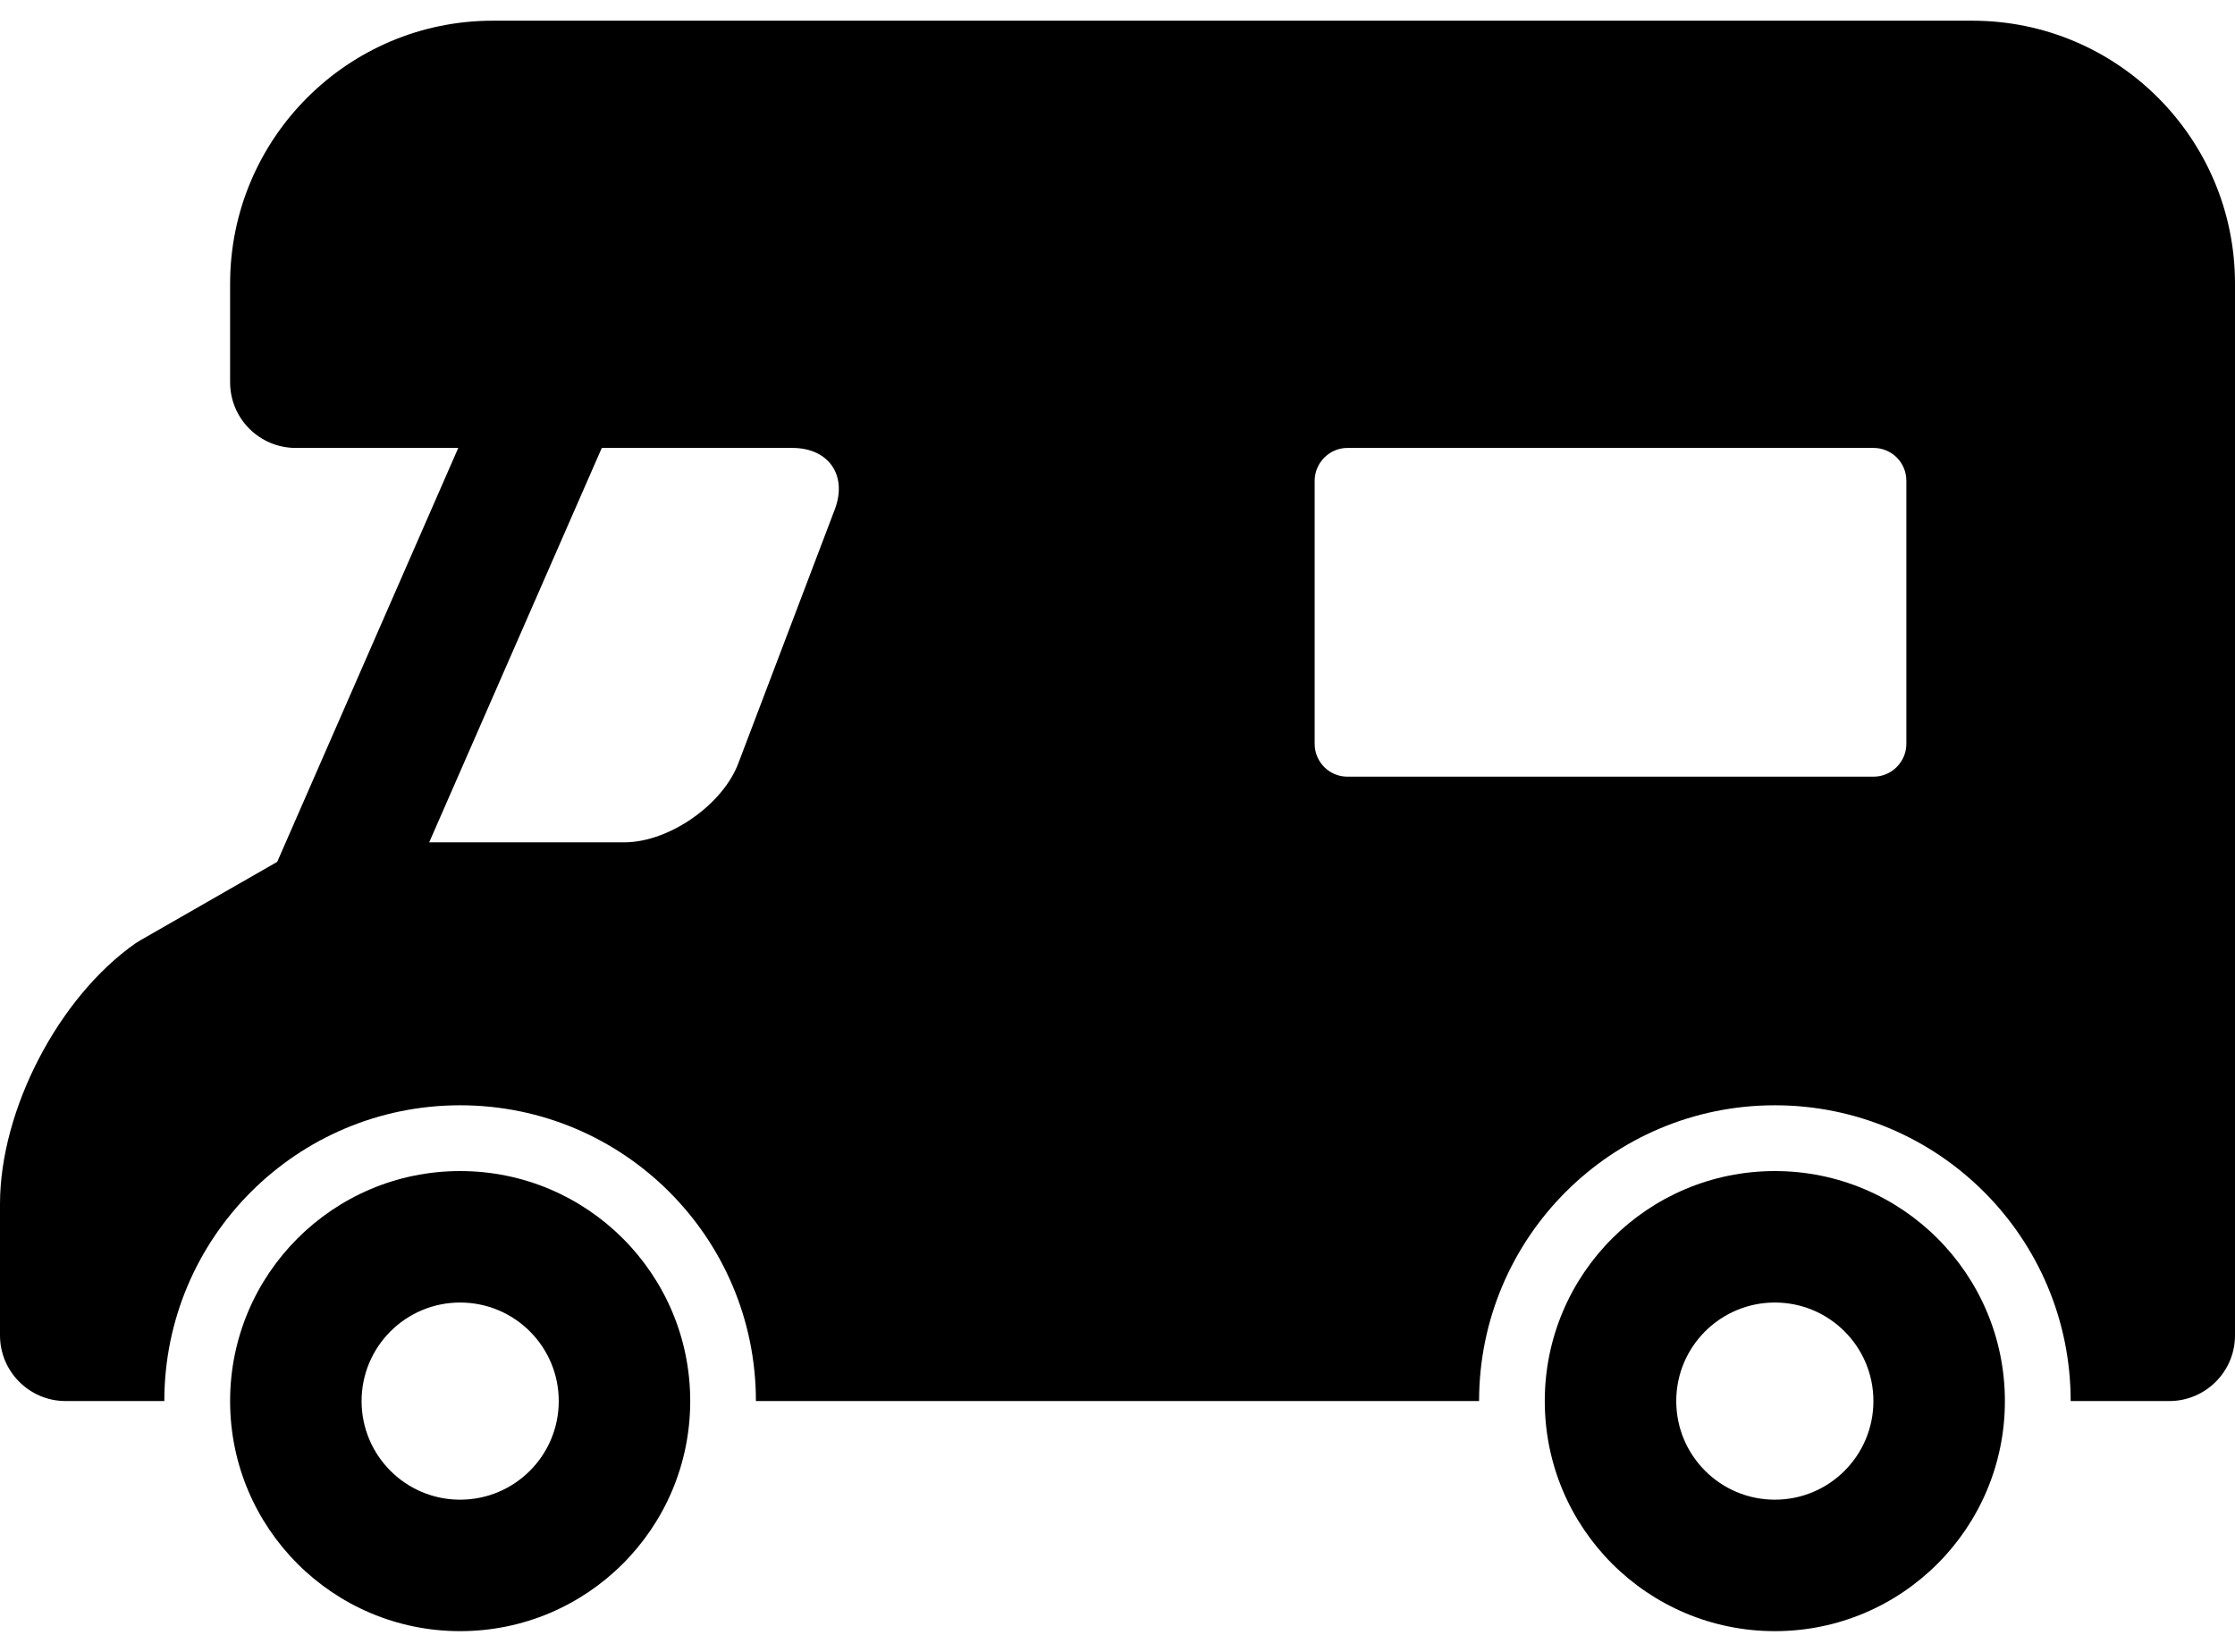
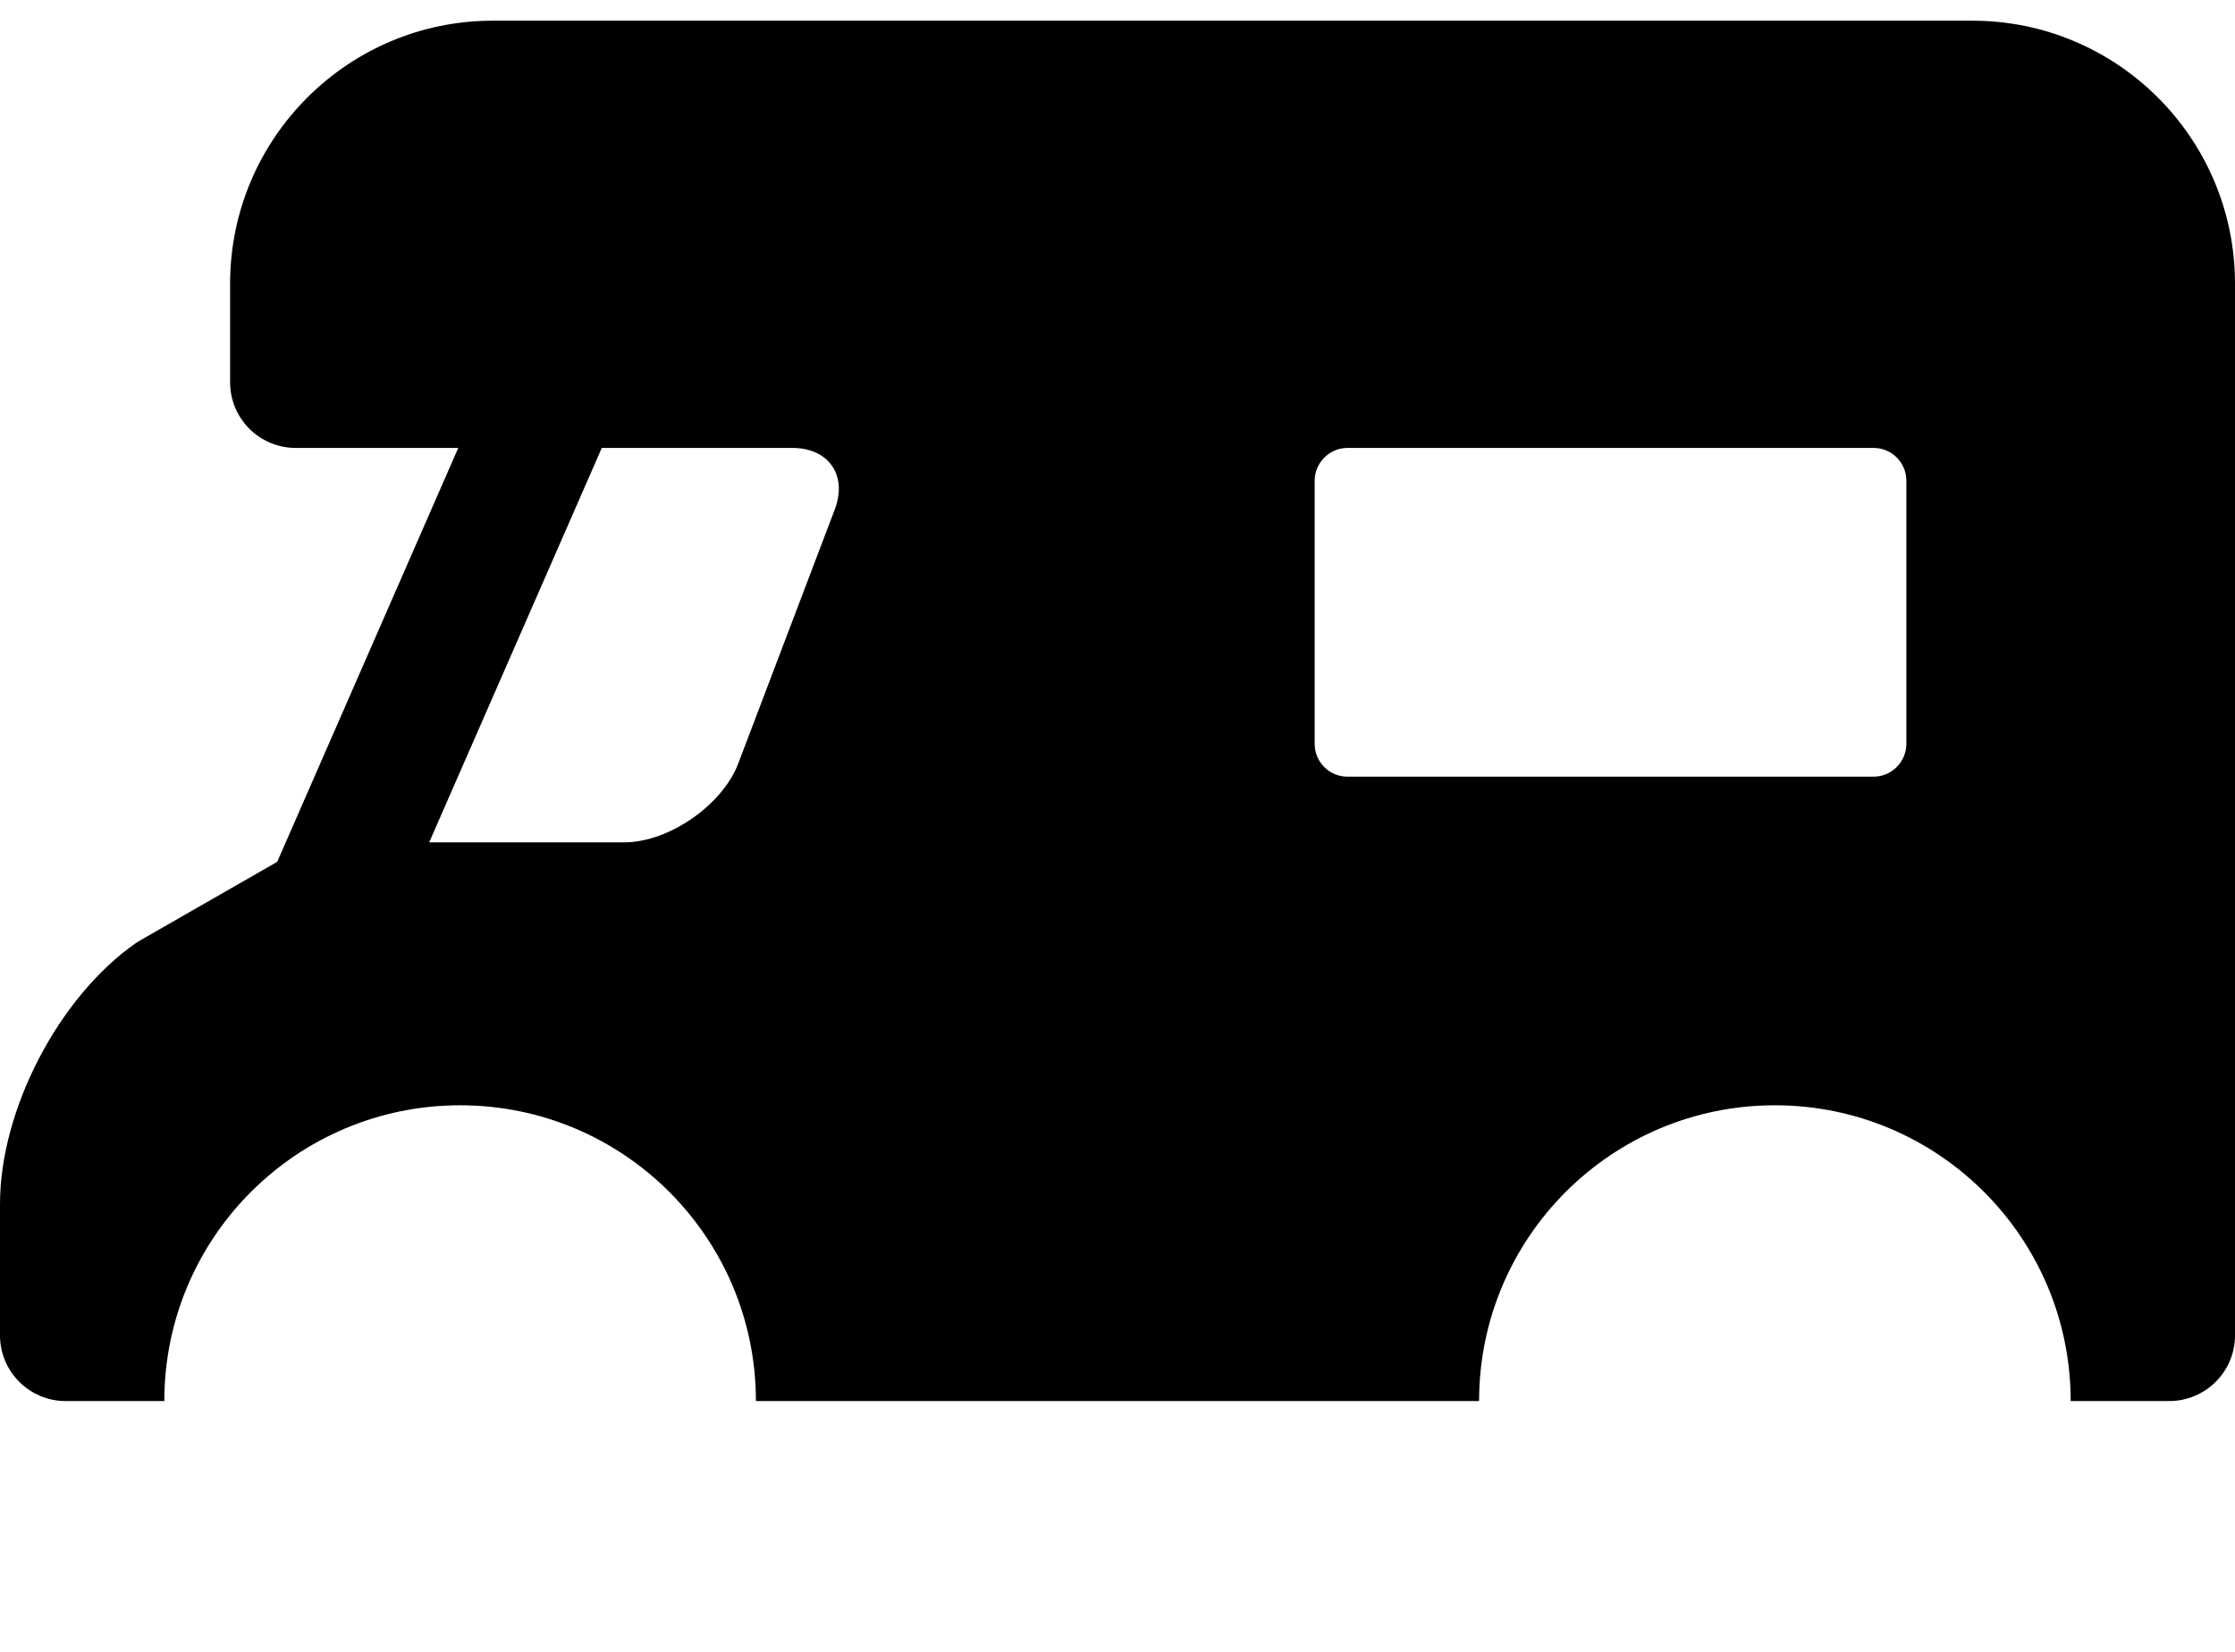
<svg xmlns="http://www.w3.org/2000/svg" width="23" height="17" viewBox="0 0 23 17" fill="none">
-   <path fill-rule="evenodd" clip-rule="evenodd" d="M3.721 14.419C3.721 13.859 4.175 13.405 4.735 13.405C5.296 13.405 5.75 13.859 5.75 14.419C5.75 14.98 5.296 15.434 4.735 15.434C4.175 15.434 3.721 14.98 3.721 14.419V14.419ZM7.103 14.419C7.103 13.112 6.043 12.052 4.735 12.052C3.428 12.052 2.368 13.112 2.368 14.419C2.368 15.727 3.428 16.787 4.735 16.787C6.043 16.787 7.103 15.727 7.103 14.419ZM17.25 14.419C17.25 13.859 17.704 13.405 18.265 13.405C18.825 13.405 19.279 13.859 19.279 14.419C19.279 14.98 18.825 15.434 18.265 15.434C17.704 15.434 17.25 14.98 17.25 14.419ZM20.632 14.419C20.632 13.112 19.572 12.052 18.265 12.052C16.957 12.052 15.897 13.112 15.897 14.419C15.897 15.727 16.957 16.787 18.265 16.787C19.572 16.787 20.632 15.727 20.632 14.419Z" fill="black" />
  <path fill-rule="evenodd" clip-rule="evenodd" d="M21.309 14.419H22.323C22.697 14.419 23 14.116 23 13.743V2.919C23 1.425 21.79 0.213 20.297 0.213H5.071C3.579 0.213 2.368 1.427 2.368 2.919V3.934C2.368 4.308 2.671 4.61 3.044 4.61H8.155C8.528 4.61 8.723 4.892 8.591 5.242L7.602 7.845C7.446 8.277 6.888 8.669 6.424 8.669H3.382C3.264 8.669 3.148 8.7 3.046 8.759L1.448 9.675L1.396 9.707C0.603 10.262 0 11.422 0 12.391V13.743C0 14.116 0.303 14.419 0.676 14.419H1.691C1.691 12.738 3.054 11.375 4.735 11.375C6.417 11.375 7.779 12.738 7.779 14.419H15.221C15.221 12.738 16.584 11.375 18.265 11.375C19.946 11.375 21.309 12.738 21.309 14.419V14.419ZM13.529 4.947C13.529 4.765 13.68 4.61 13.865 4.61H19.282C19.467 4.61 19.618 4.761 19.618 4.947V7.656C19.618 7.839 19.467 7.993 19.282 7.993H13.865C13.68 7.993 13.529 7.842 13.529 7.656V4.947Z" fill="black" />
  <path fill-rule="evenodd" clip-rule="evenodd" d="M2.763 9.075C2.613 9.417 2.769 9.816 3.111 9.965C3.453 10.115 3.852 9.959 4.002 9.617L6.37 4.205C6.519 3.863 6.363 3.464 6.021 3.314C5.679 3.164 5.28 3.321 5.13 3.663L2.763 9.075Z" fill="black" />
</svg>